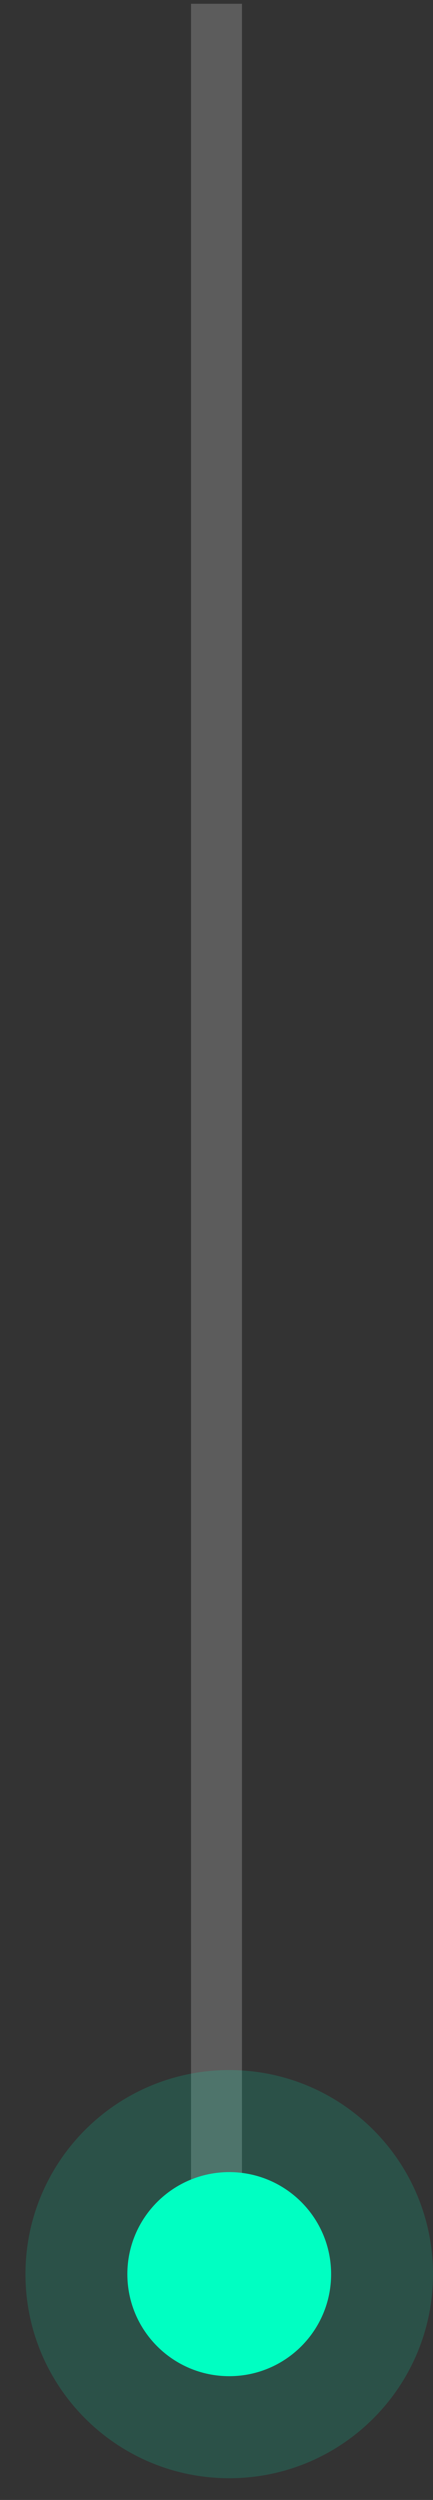
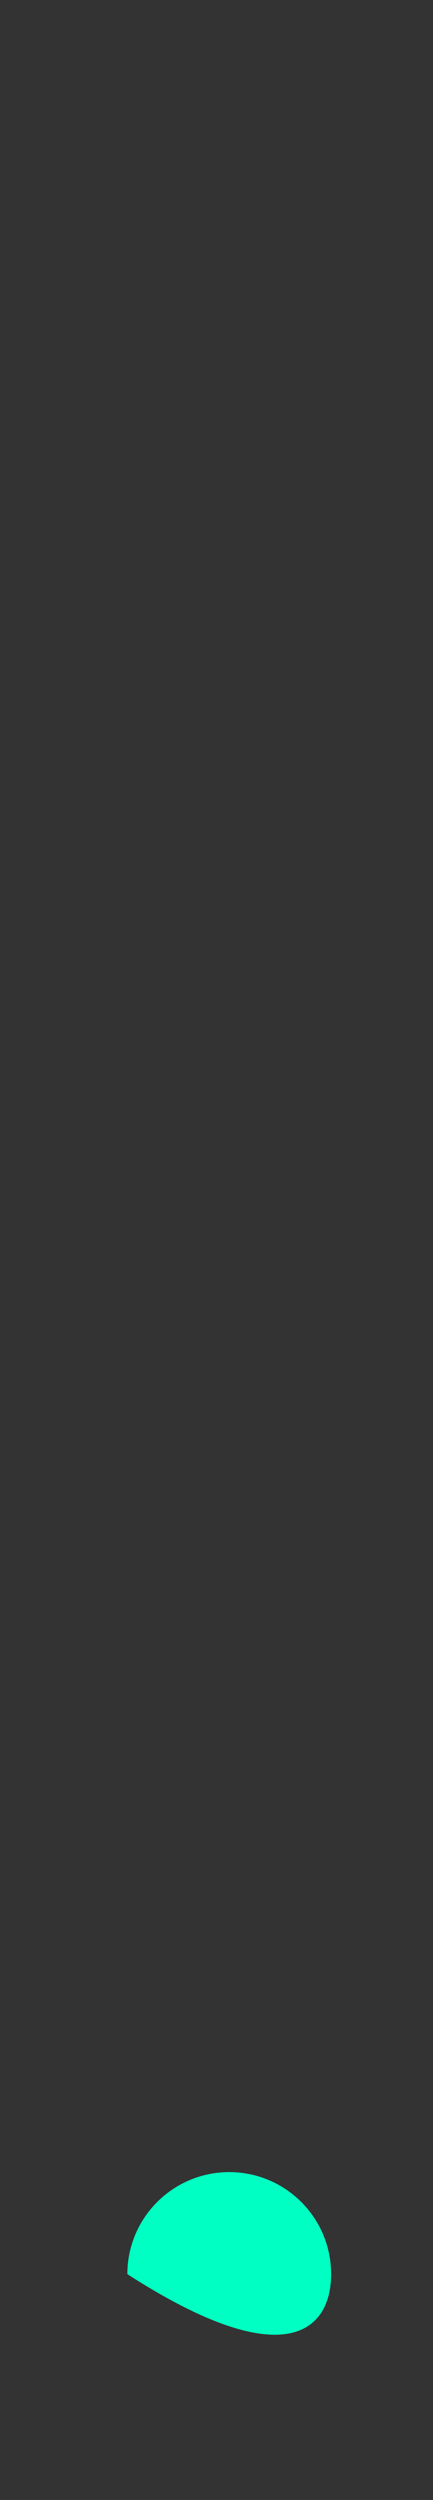
<svg xmlns="http://www.w3.org/2000/svg" width="17" height="98" viewBox="0 0 17 98" fill="none">
  <rect x="0" y="0" width="17" height="98" fill="#333333" stroke="none" />
-   <path d="M8.5 0.148V89.148" stroke="white" stroke-opacity="0.2" stroke-width="2" />
-   <path d="M17 89.148C17 84.73 13.418 81.148 9 81.148C4.582 81.148 1 84.73 1 89.148C1 93.567 4.582 97.148 9 97.148C13.418 97.148 17 93.567 17 89.148Z" fill="#00FFC2" fill-opacity="0.15" />
-   <path d="M13 89.148C13 86.939 11.209 85.148 9 85.148C6.791 85.148 5 86.939 5 89.148C5 91.358 6.791 93.148 9 93.148C11.209 93.148 13 91.358 13 89.148Z" fill="#00FFC2" />
+   <path d="M13 89.148C13 86.939 11.209 85.148 9 85.148C6.791 85.148 5 86.939 5 89.148C11.209 93.148 13 91.358 13 89.148Z" fill="#00FFC2" />
</svg>